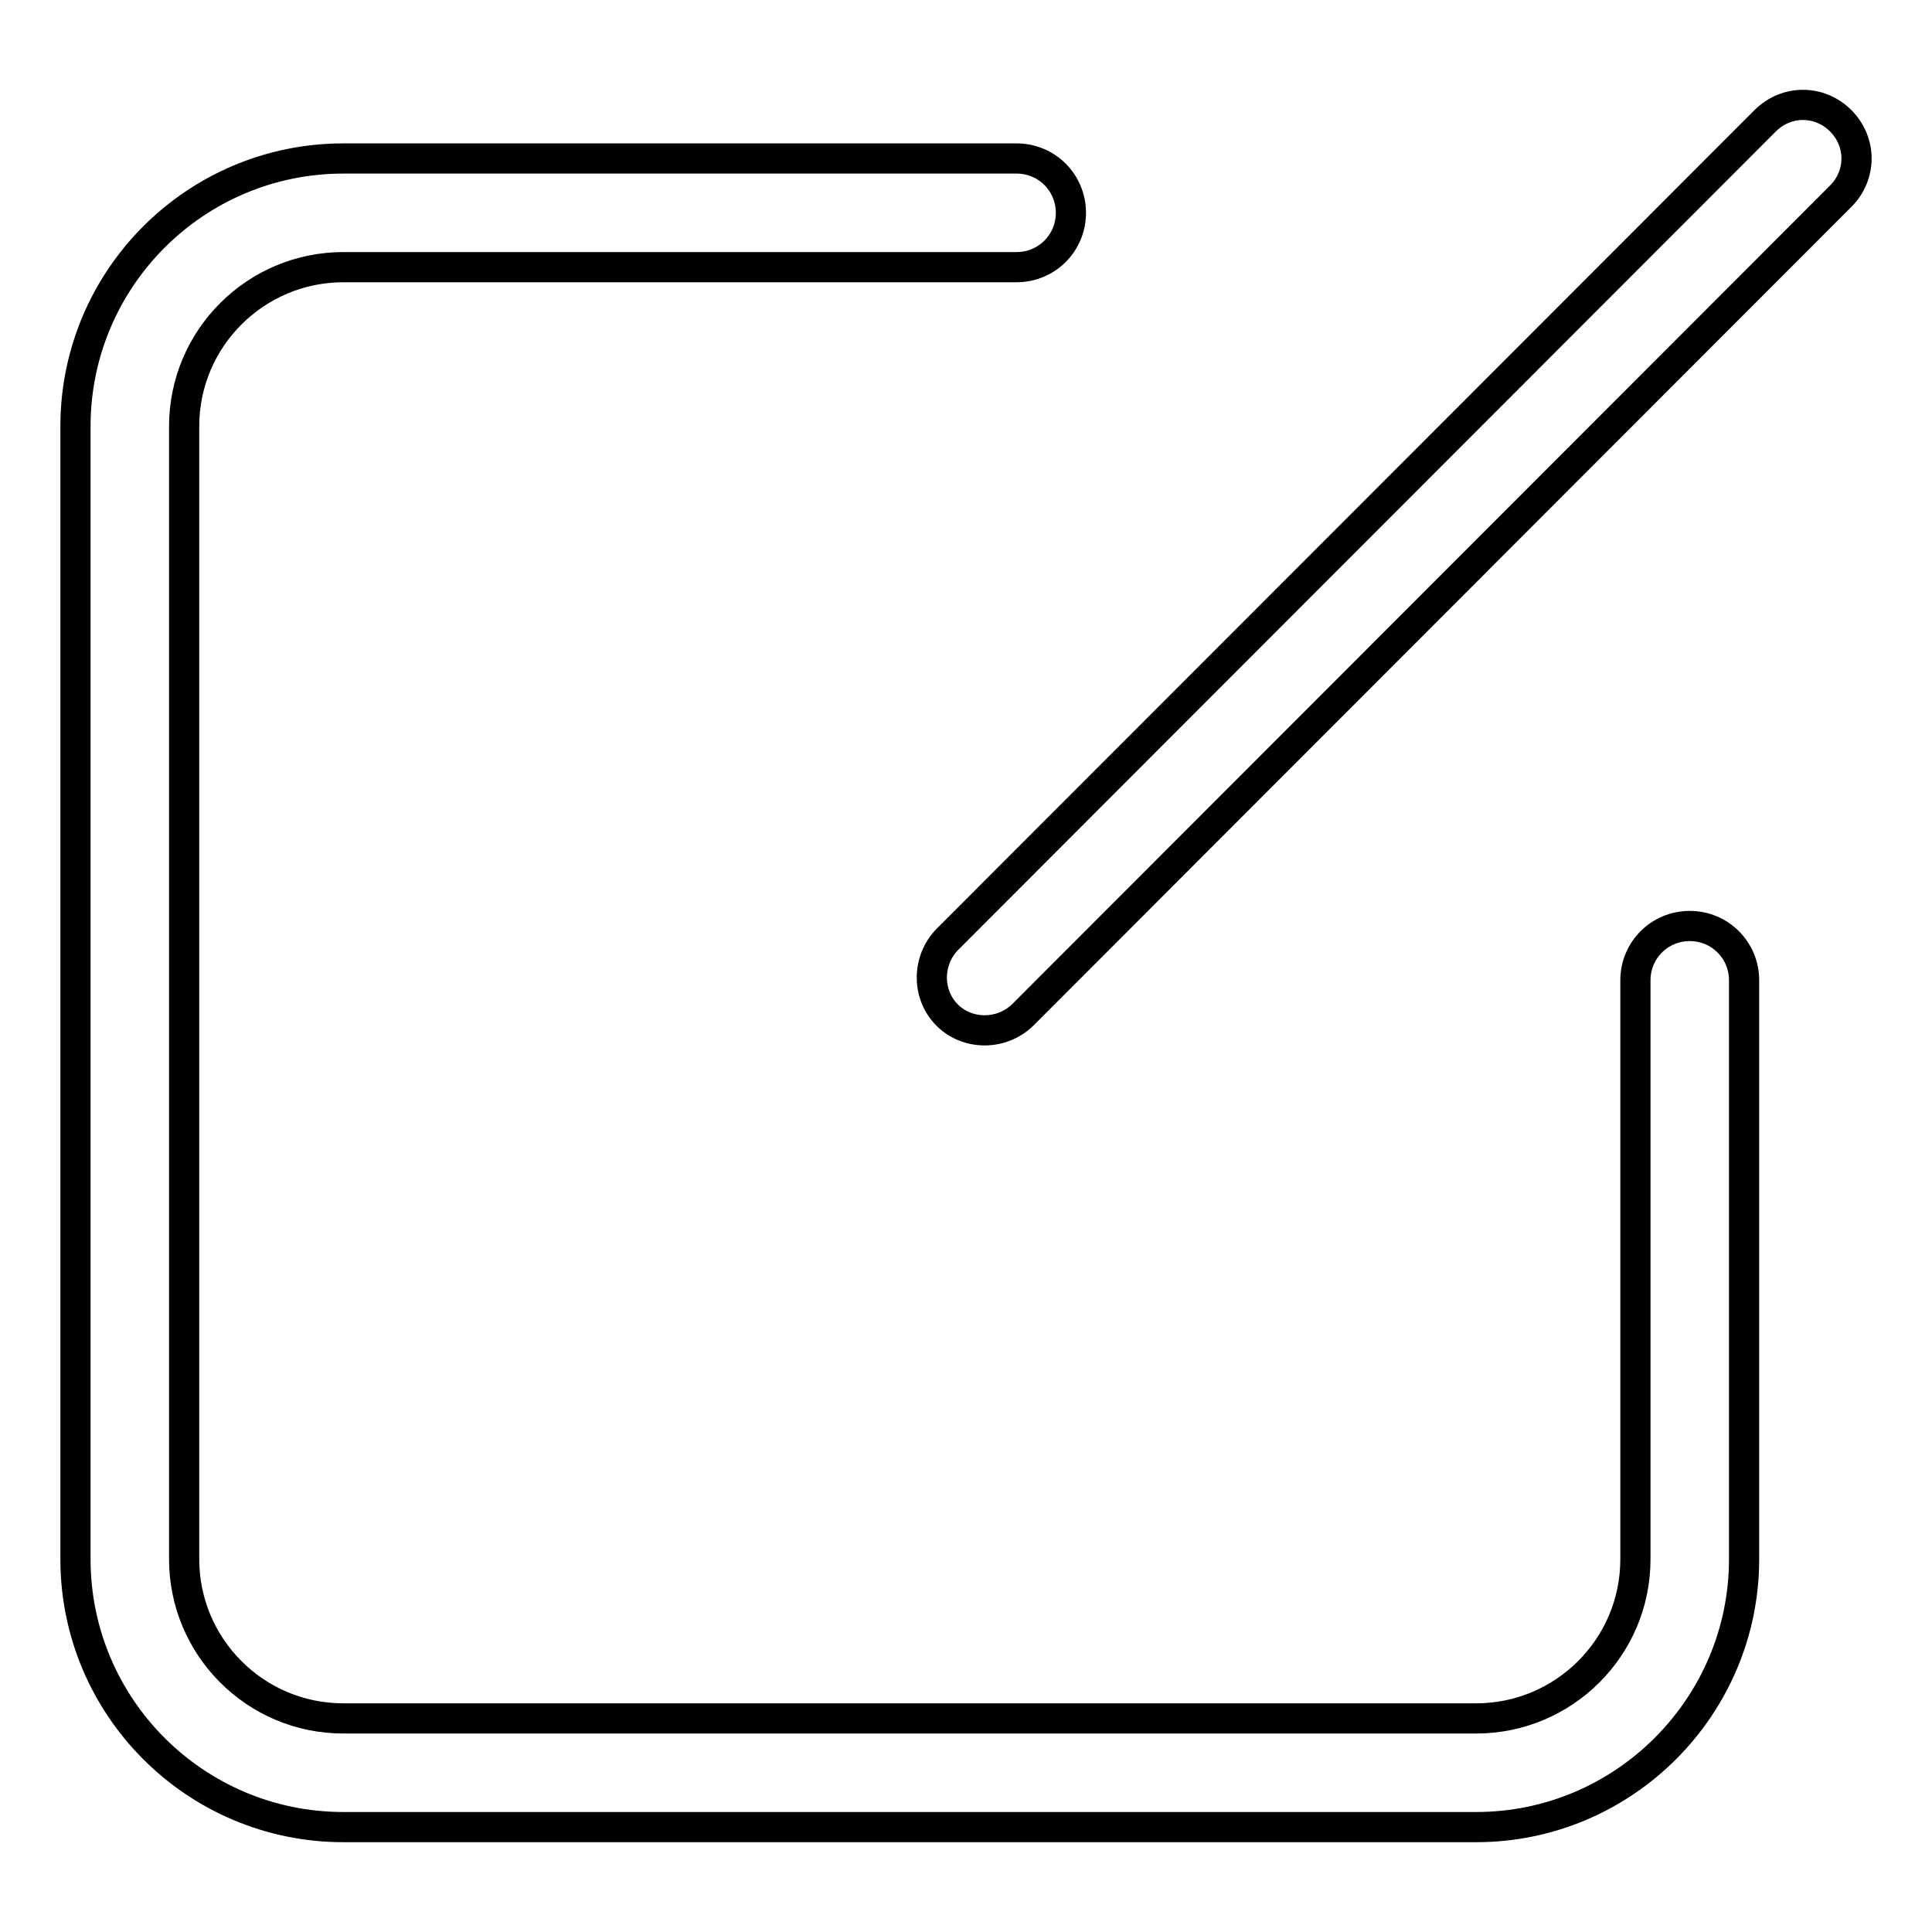
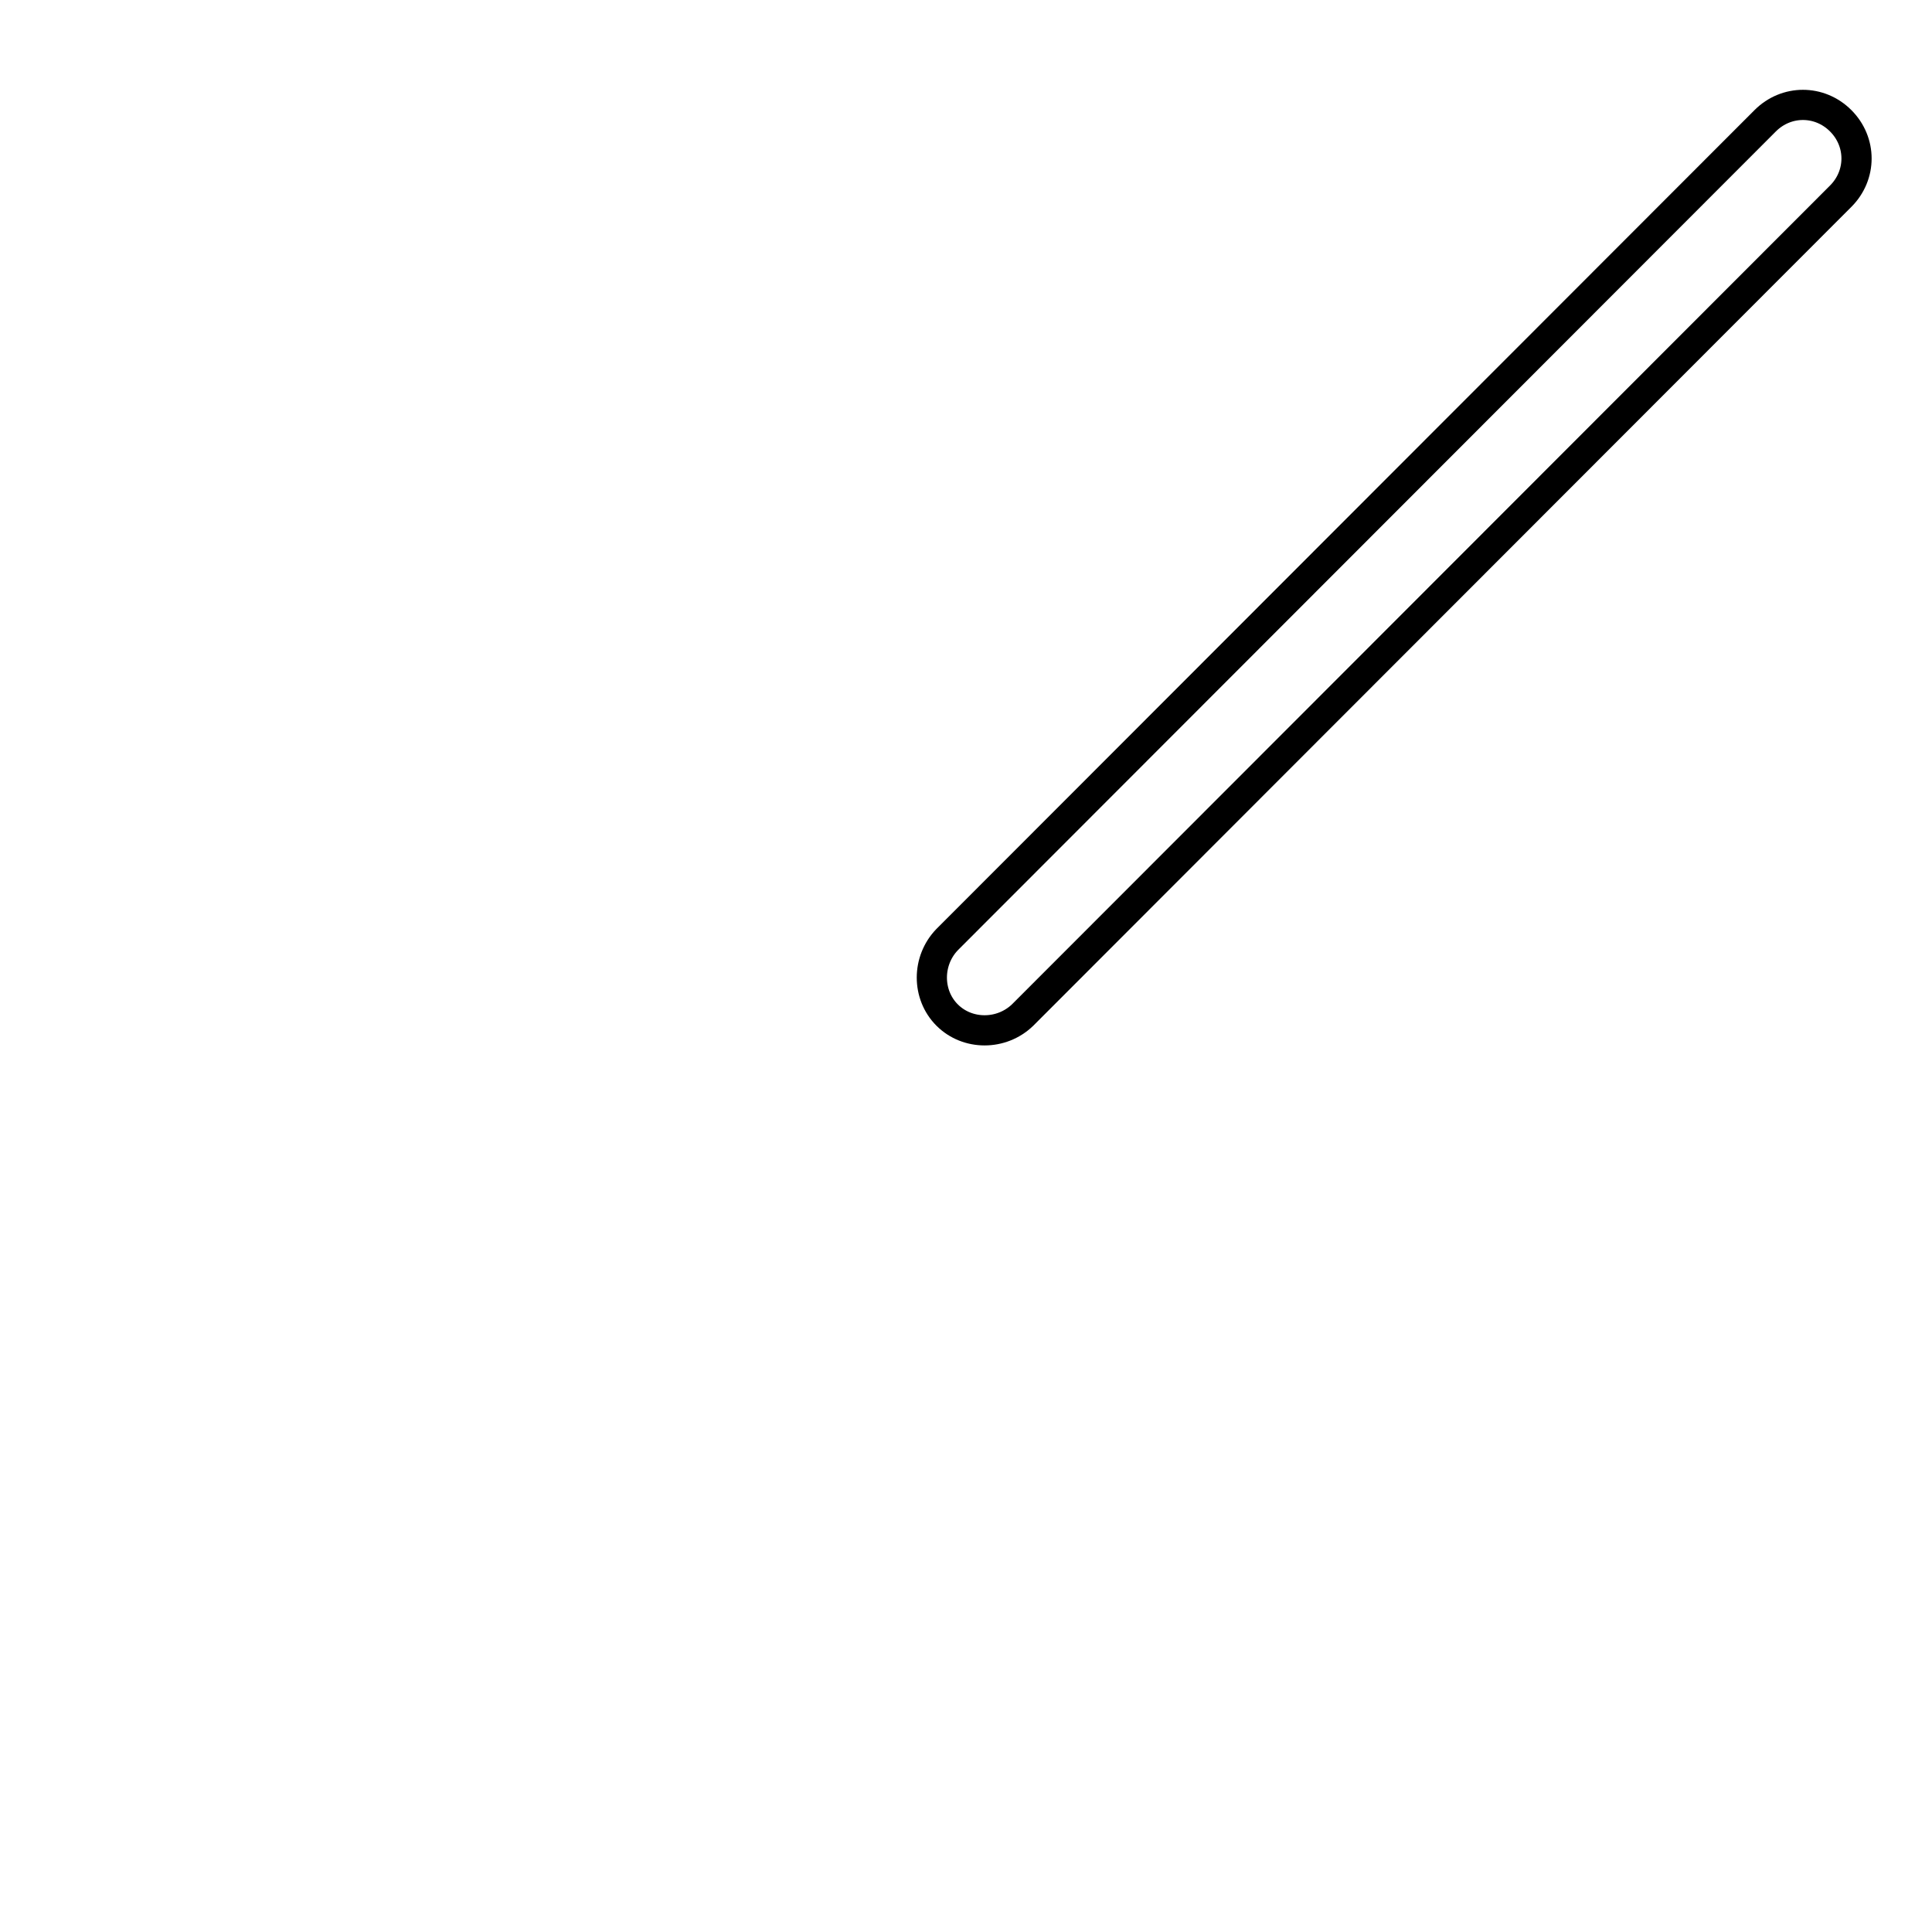
<svg xmlns="http://www.w3.org/2000/svg" version="1.1" x="0px" y="0px" viewBox="0 0 256 256" enable-background="new 0 0 256 256" xml:space="preserve">
  <g>
-     <path stroke-width="4" fill-opacity="0" stroke="#000000" d="M195.6,242.1H45.5c-19.6,0-35.5-15.9-35.5-35.5V56.5c0-19.6,15.9-35.5,35.5-35.5h89.2c4,0,7.2,3.2,7.2,7.2 c0,4-3.2,7.2-7.2,7.2H45.5c-11.6,0-21.1,9.4-21.1,21.1v150.1c0,11.6,9.4,21.1,21.1,21.1h150.1c11.6,0,21.1-9.4,21.1-21.1v-76.7 c0-4,3.2-7.2,7.2-7.2s7.2,3.2,7.2,7.2v76.7C231.1,226.1,215.2,242.1,195.6,242.1L195.6,242.1z" />
-     <path stroke-width="4" fill-opacity="0" stroke="#000000" d="M125.5,134.5c-2.7-2.7-2.7-7.2,0-10L233.9,16c2.8-2.8,7.2-2.8,10,0s2.8,7.2,0,10L135.5,134.5 C132.7,137.2,128.2,137.2,125.5,134.5L125.5,134.5z" />
+     <path stroke-width="4" fill-opacity="0" stroke="#000000" d="M125.5,134.5c-2.7-2.7-2.7-7.2,0-10L233.9,16c2.8-2.8,7.2-2.8,10,0s2.8,7.2,0,10L135.5,134.5 C132.7,137.2,128.2,137.2,125.5,134.5L125.5,134.5" />
  </g>
</svg>